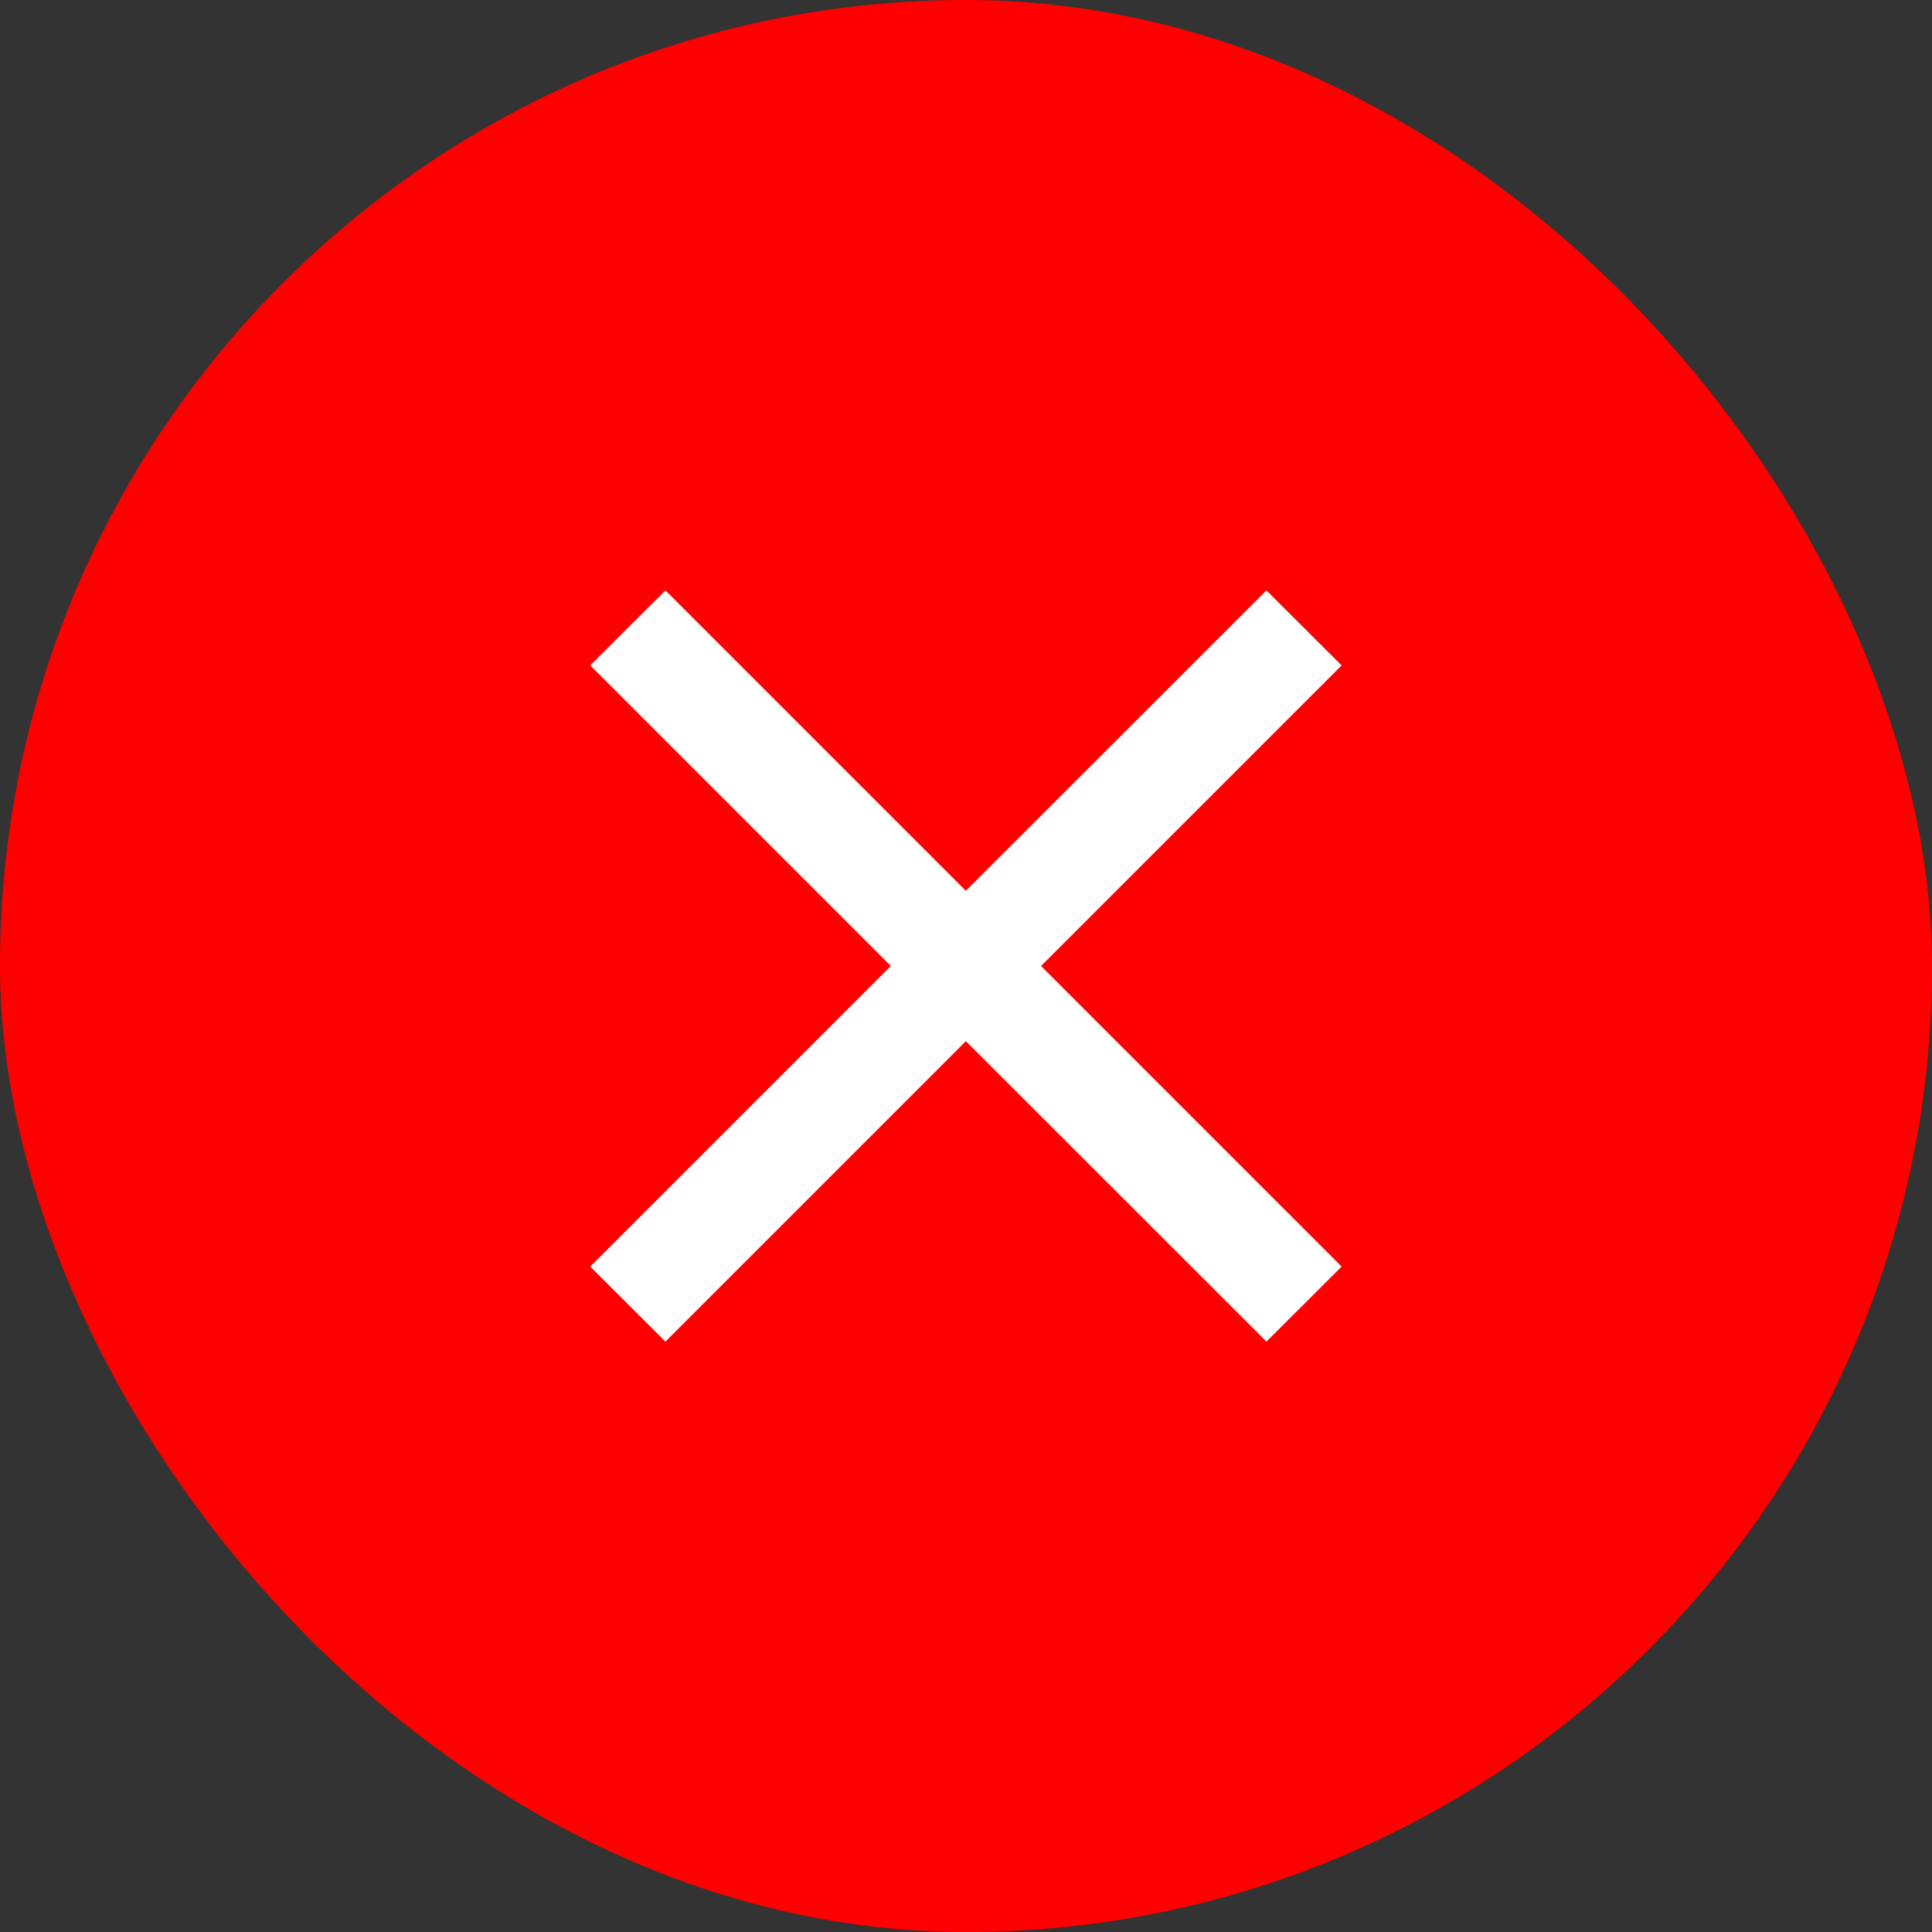
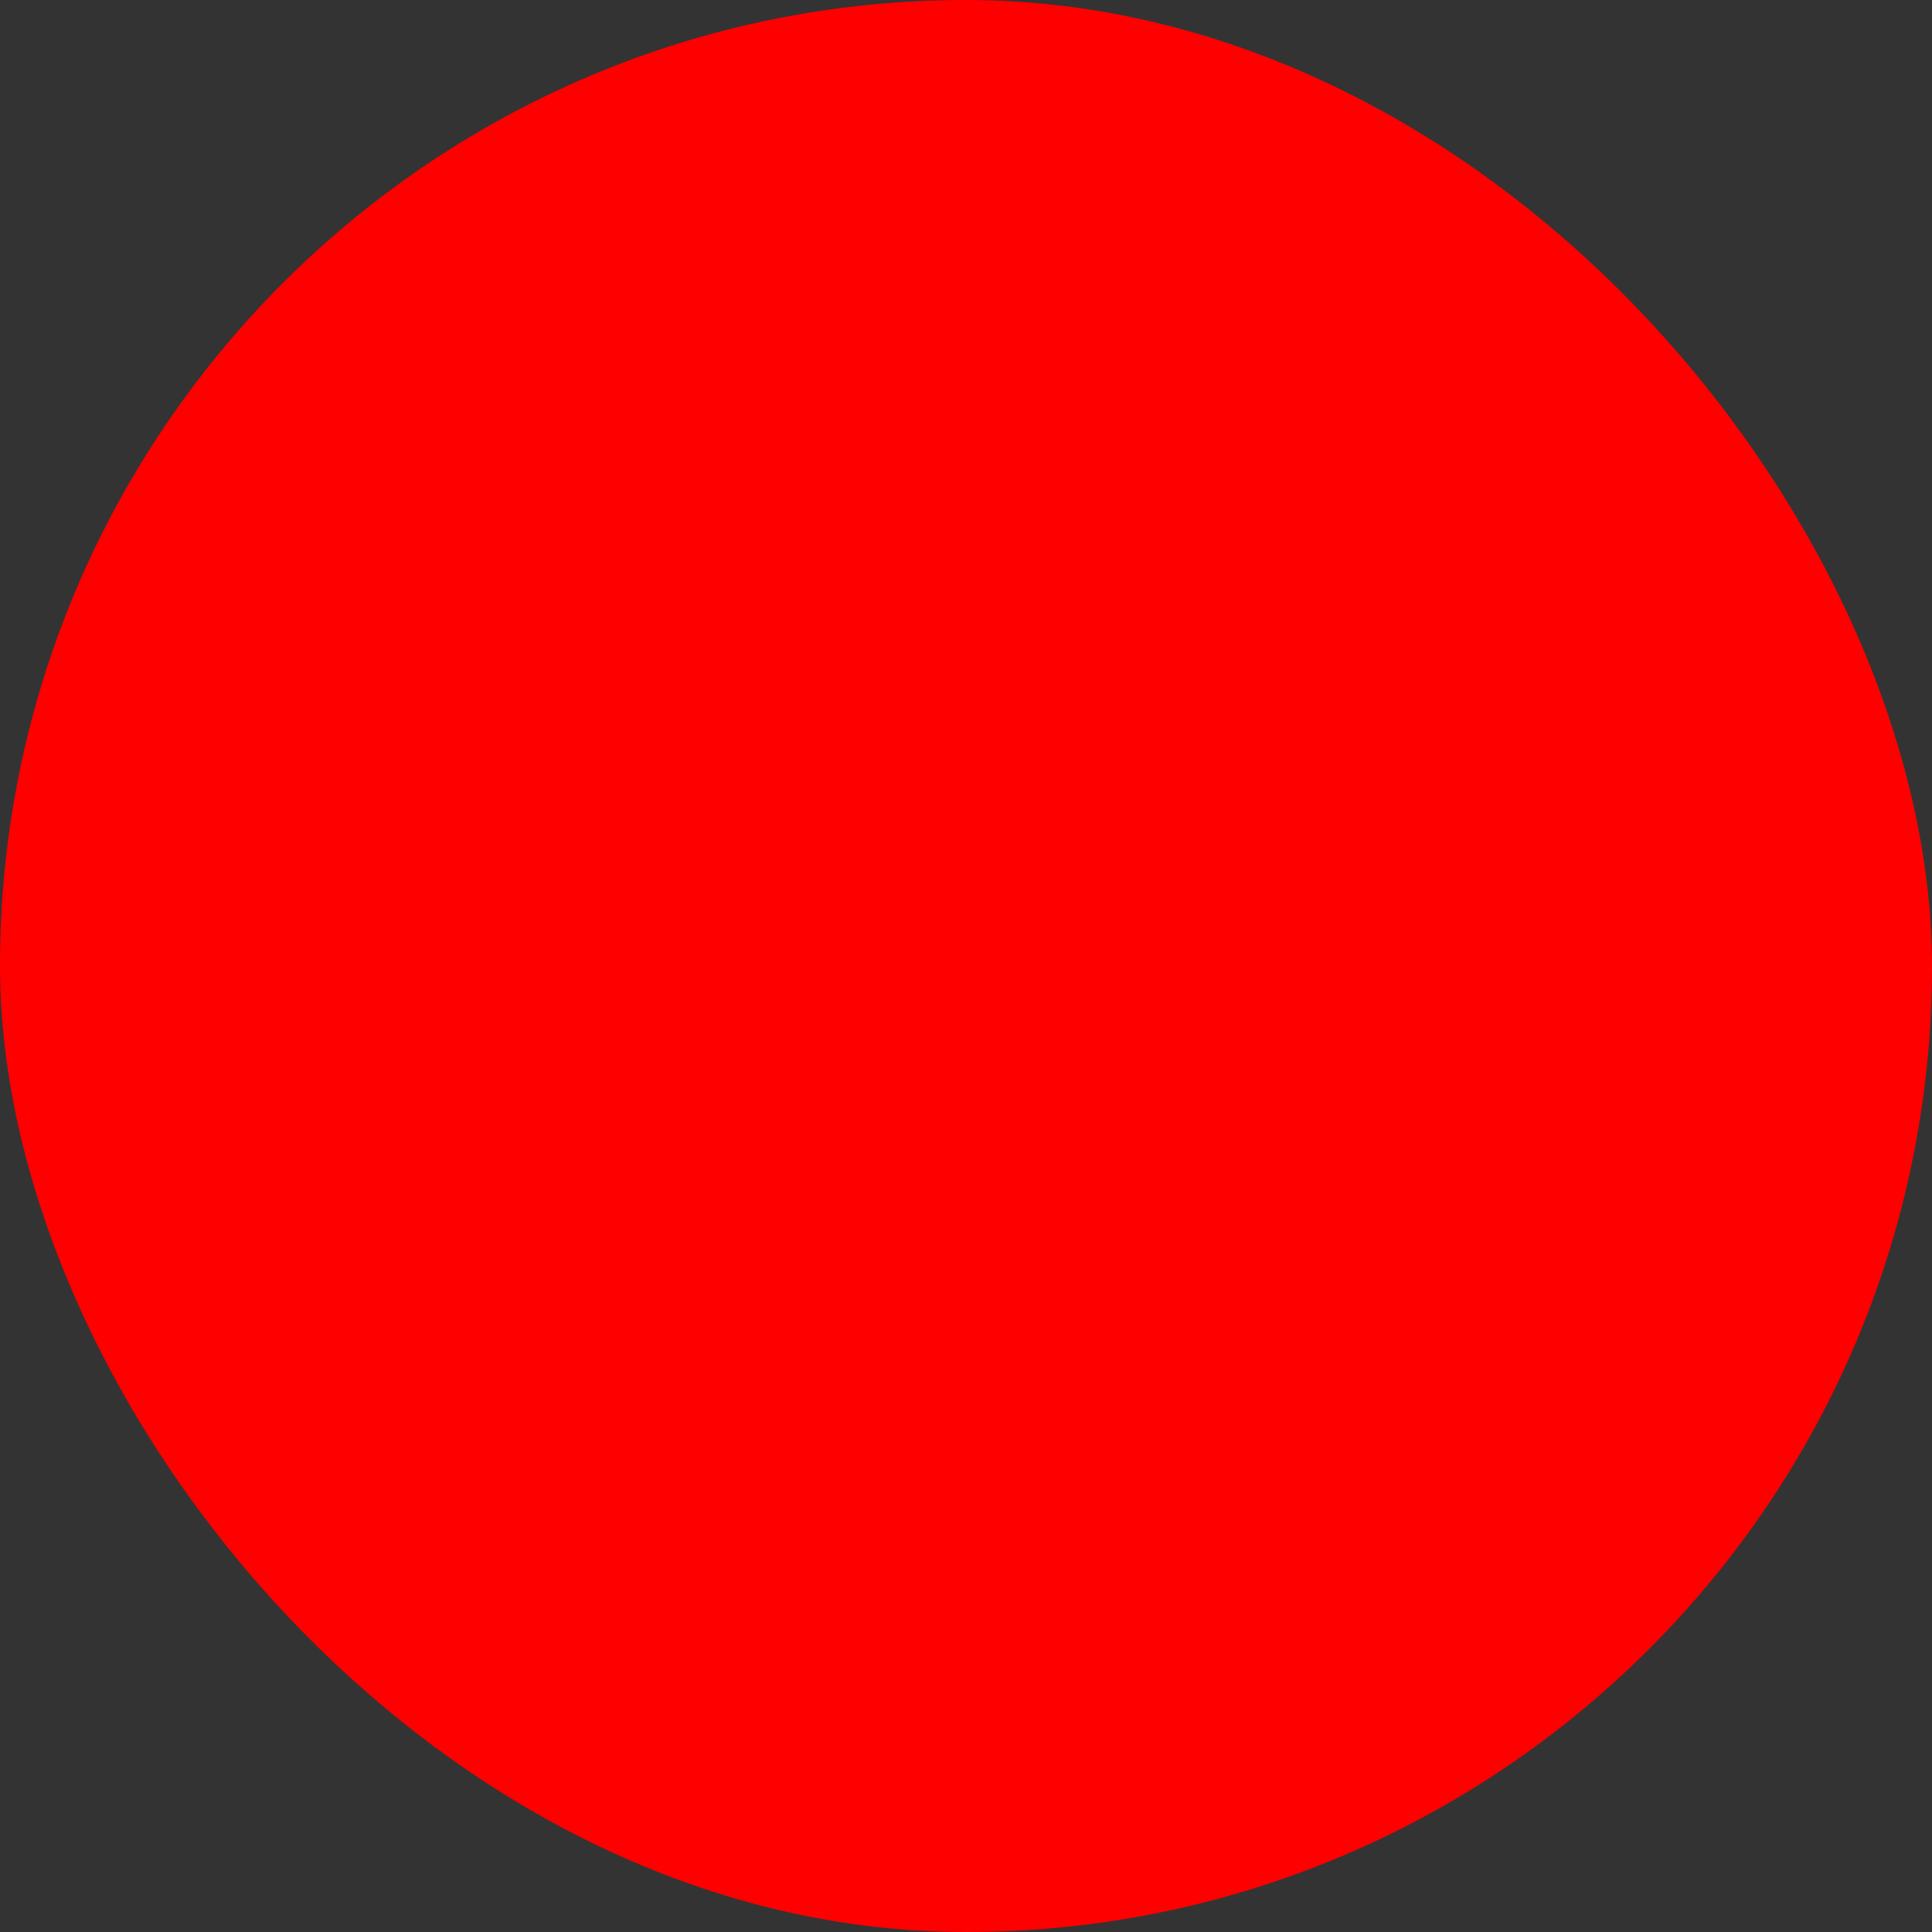
<svg xmlns="http://www.w3.org/2000/svg" width="12" height="12" viewBox="0 0 12 12" fill="none">
  <rect x="0" y="0" width="12" height="12" fill="#333333" stroke="none" />
  <rect width="12" height="12" rx="6" fill="#FF0000" />
  <mask id="mask0_1307_546" style="mask-type:alpha" maskUnits="userSpaceOnUse" x="2" y="2" width="8" height="8">
    <rect x="2" y="2" width="8" height="8" fill="#D9D9D9" />
  </mask>
  <g mask="url(#mask0_1307_546)">
-     <path d="M4.133 8.333L3.666 7.867L5.533 6L3.666 4.133L4.133 3.667L5.999 5.533L7.866 3.667L8.333 4.133L6.466 6L8.333 7.867L7.866 8.333L5.999 6.467L4.133 8.333Z" fill="white" />
-   </g>
+     </g>
</svg>